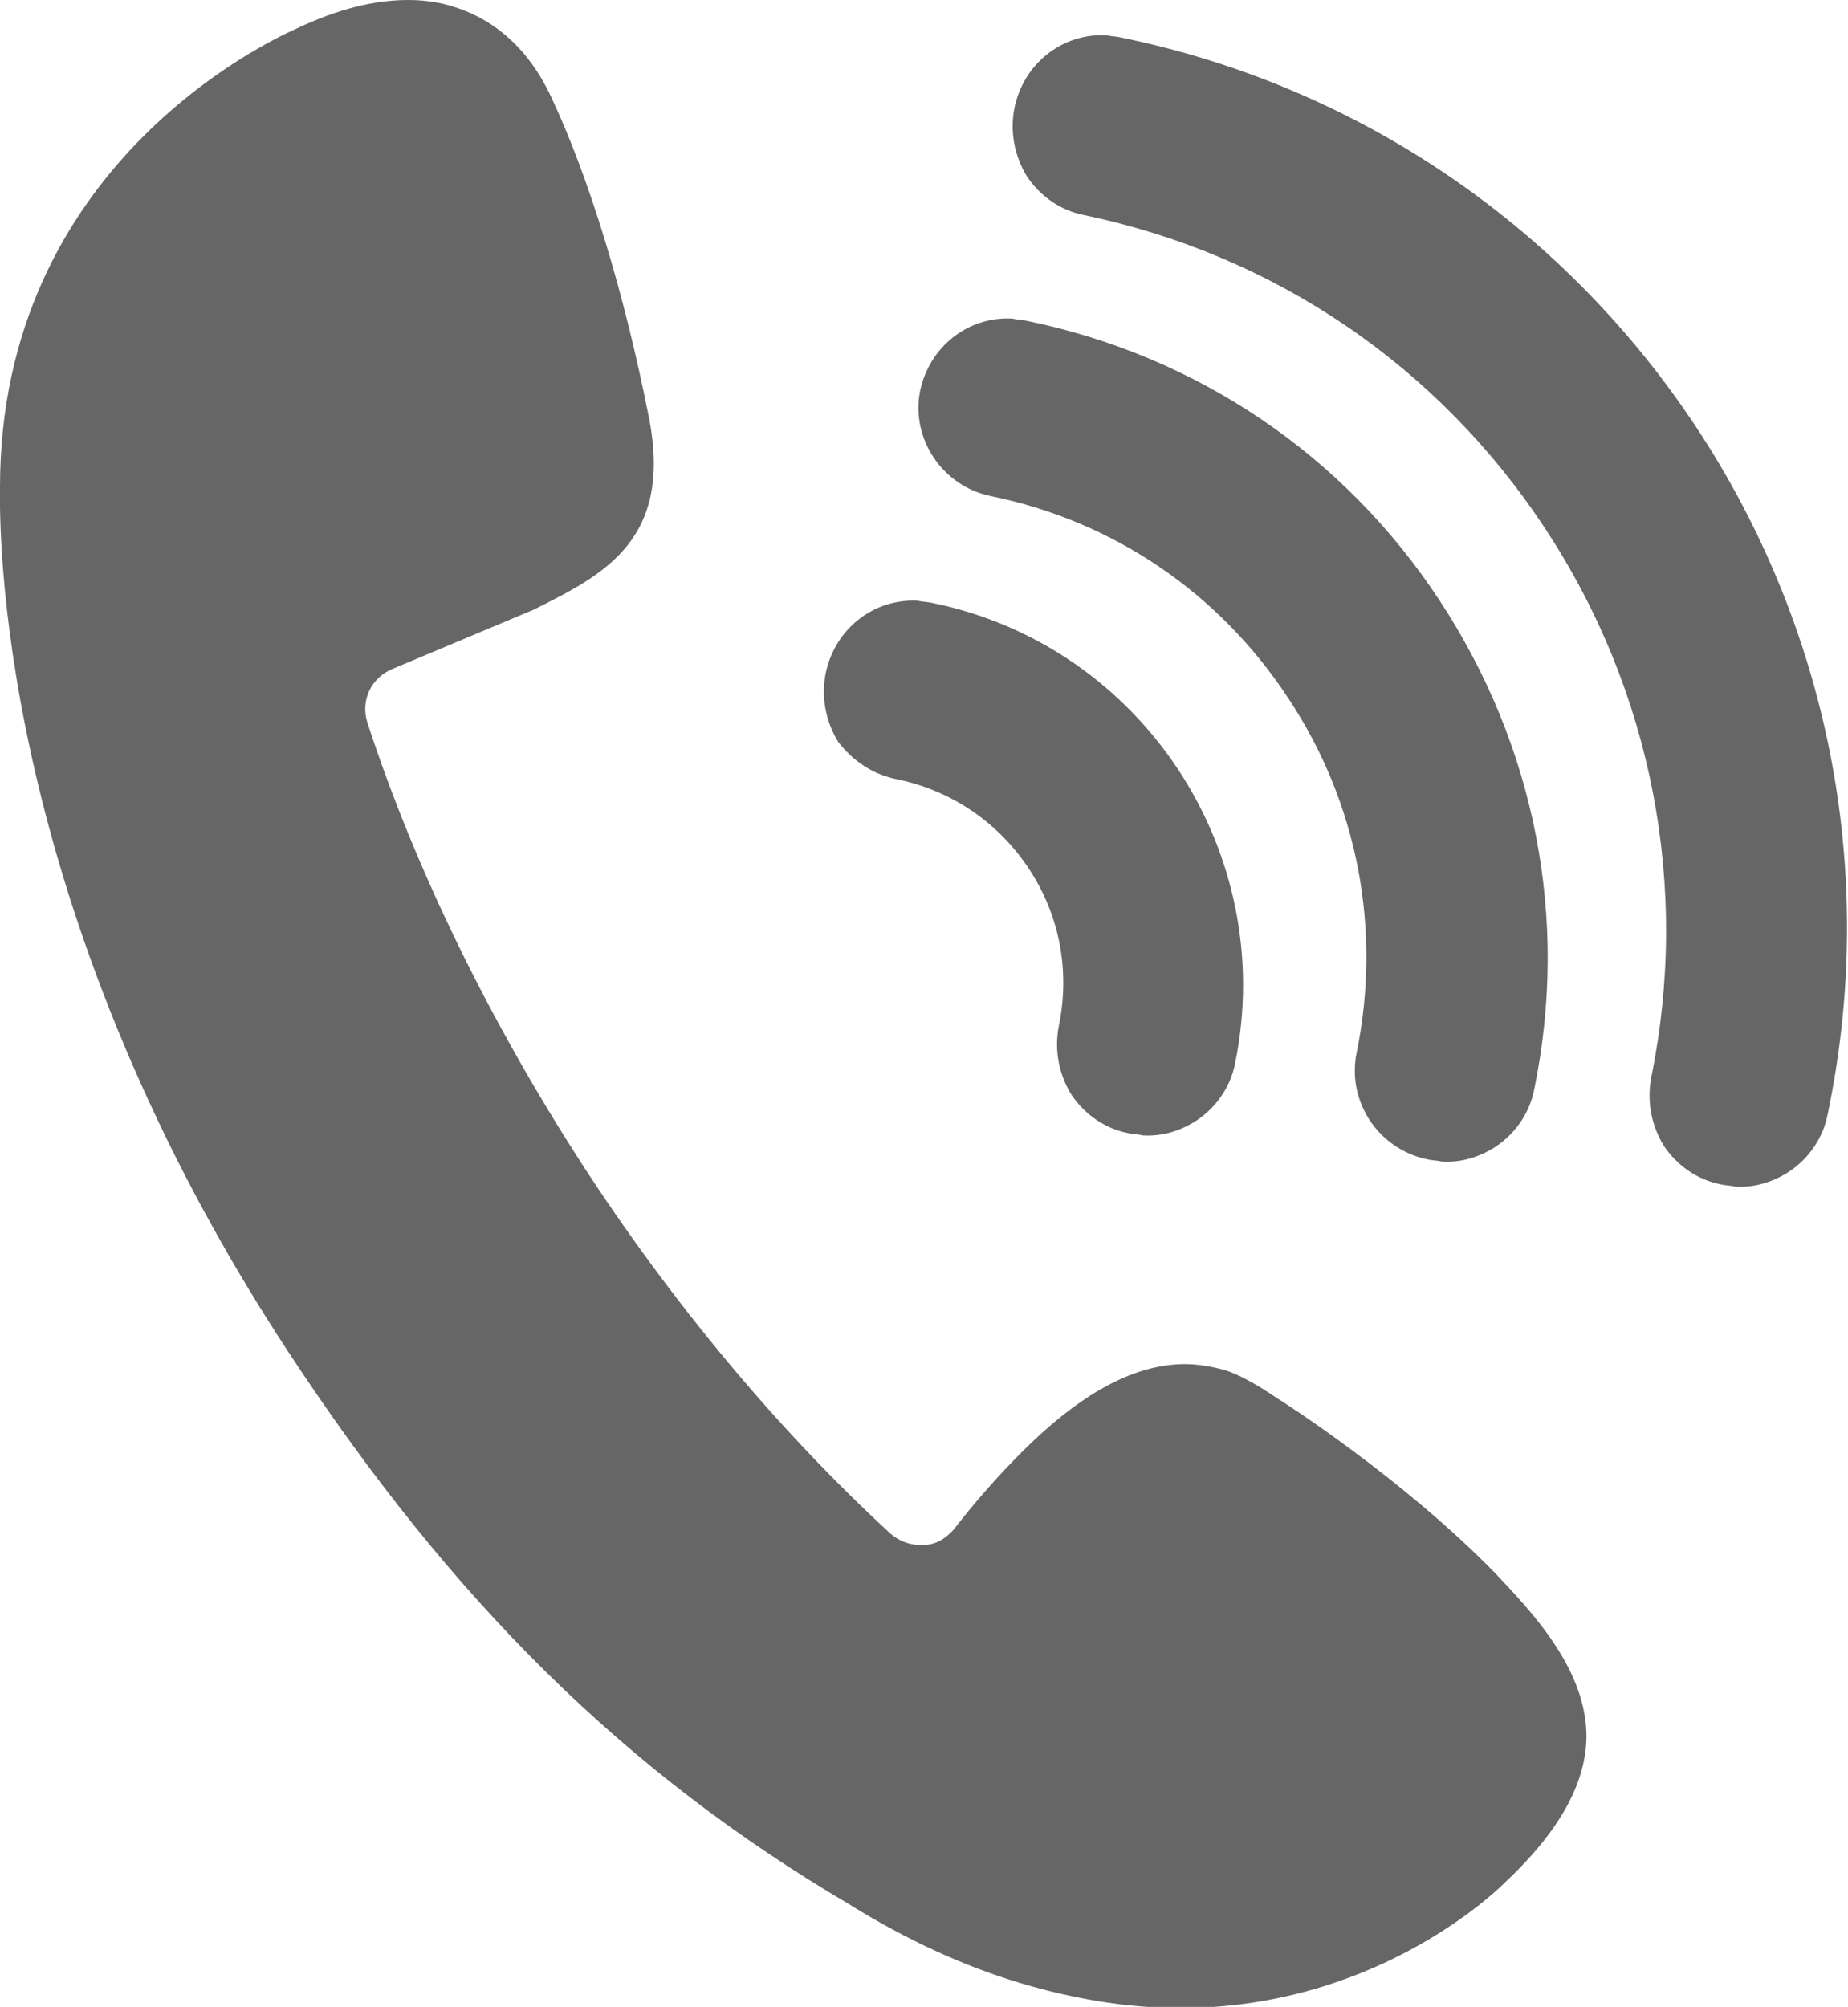
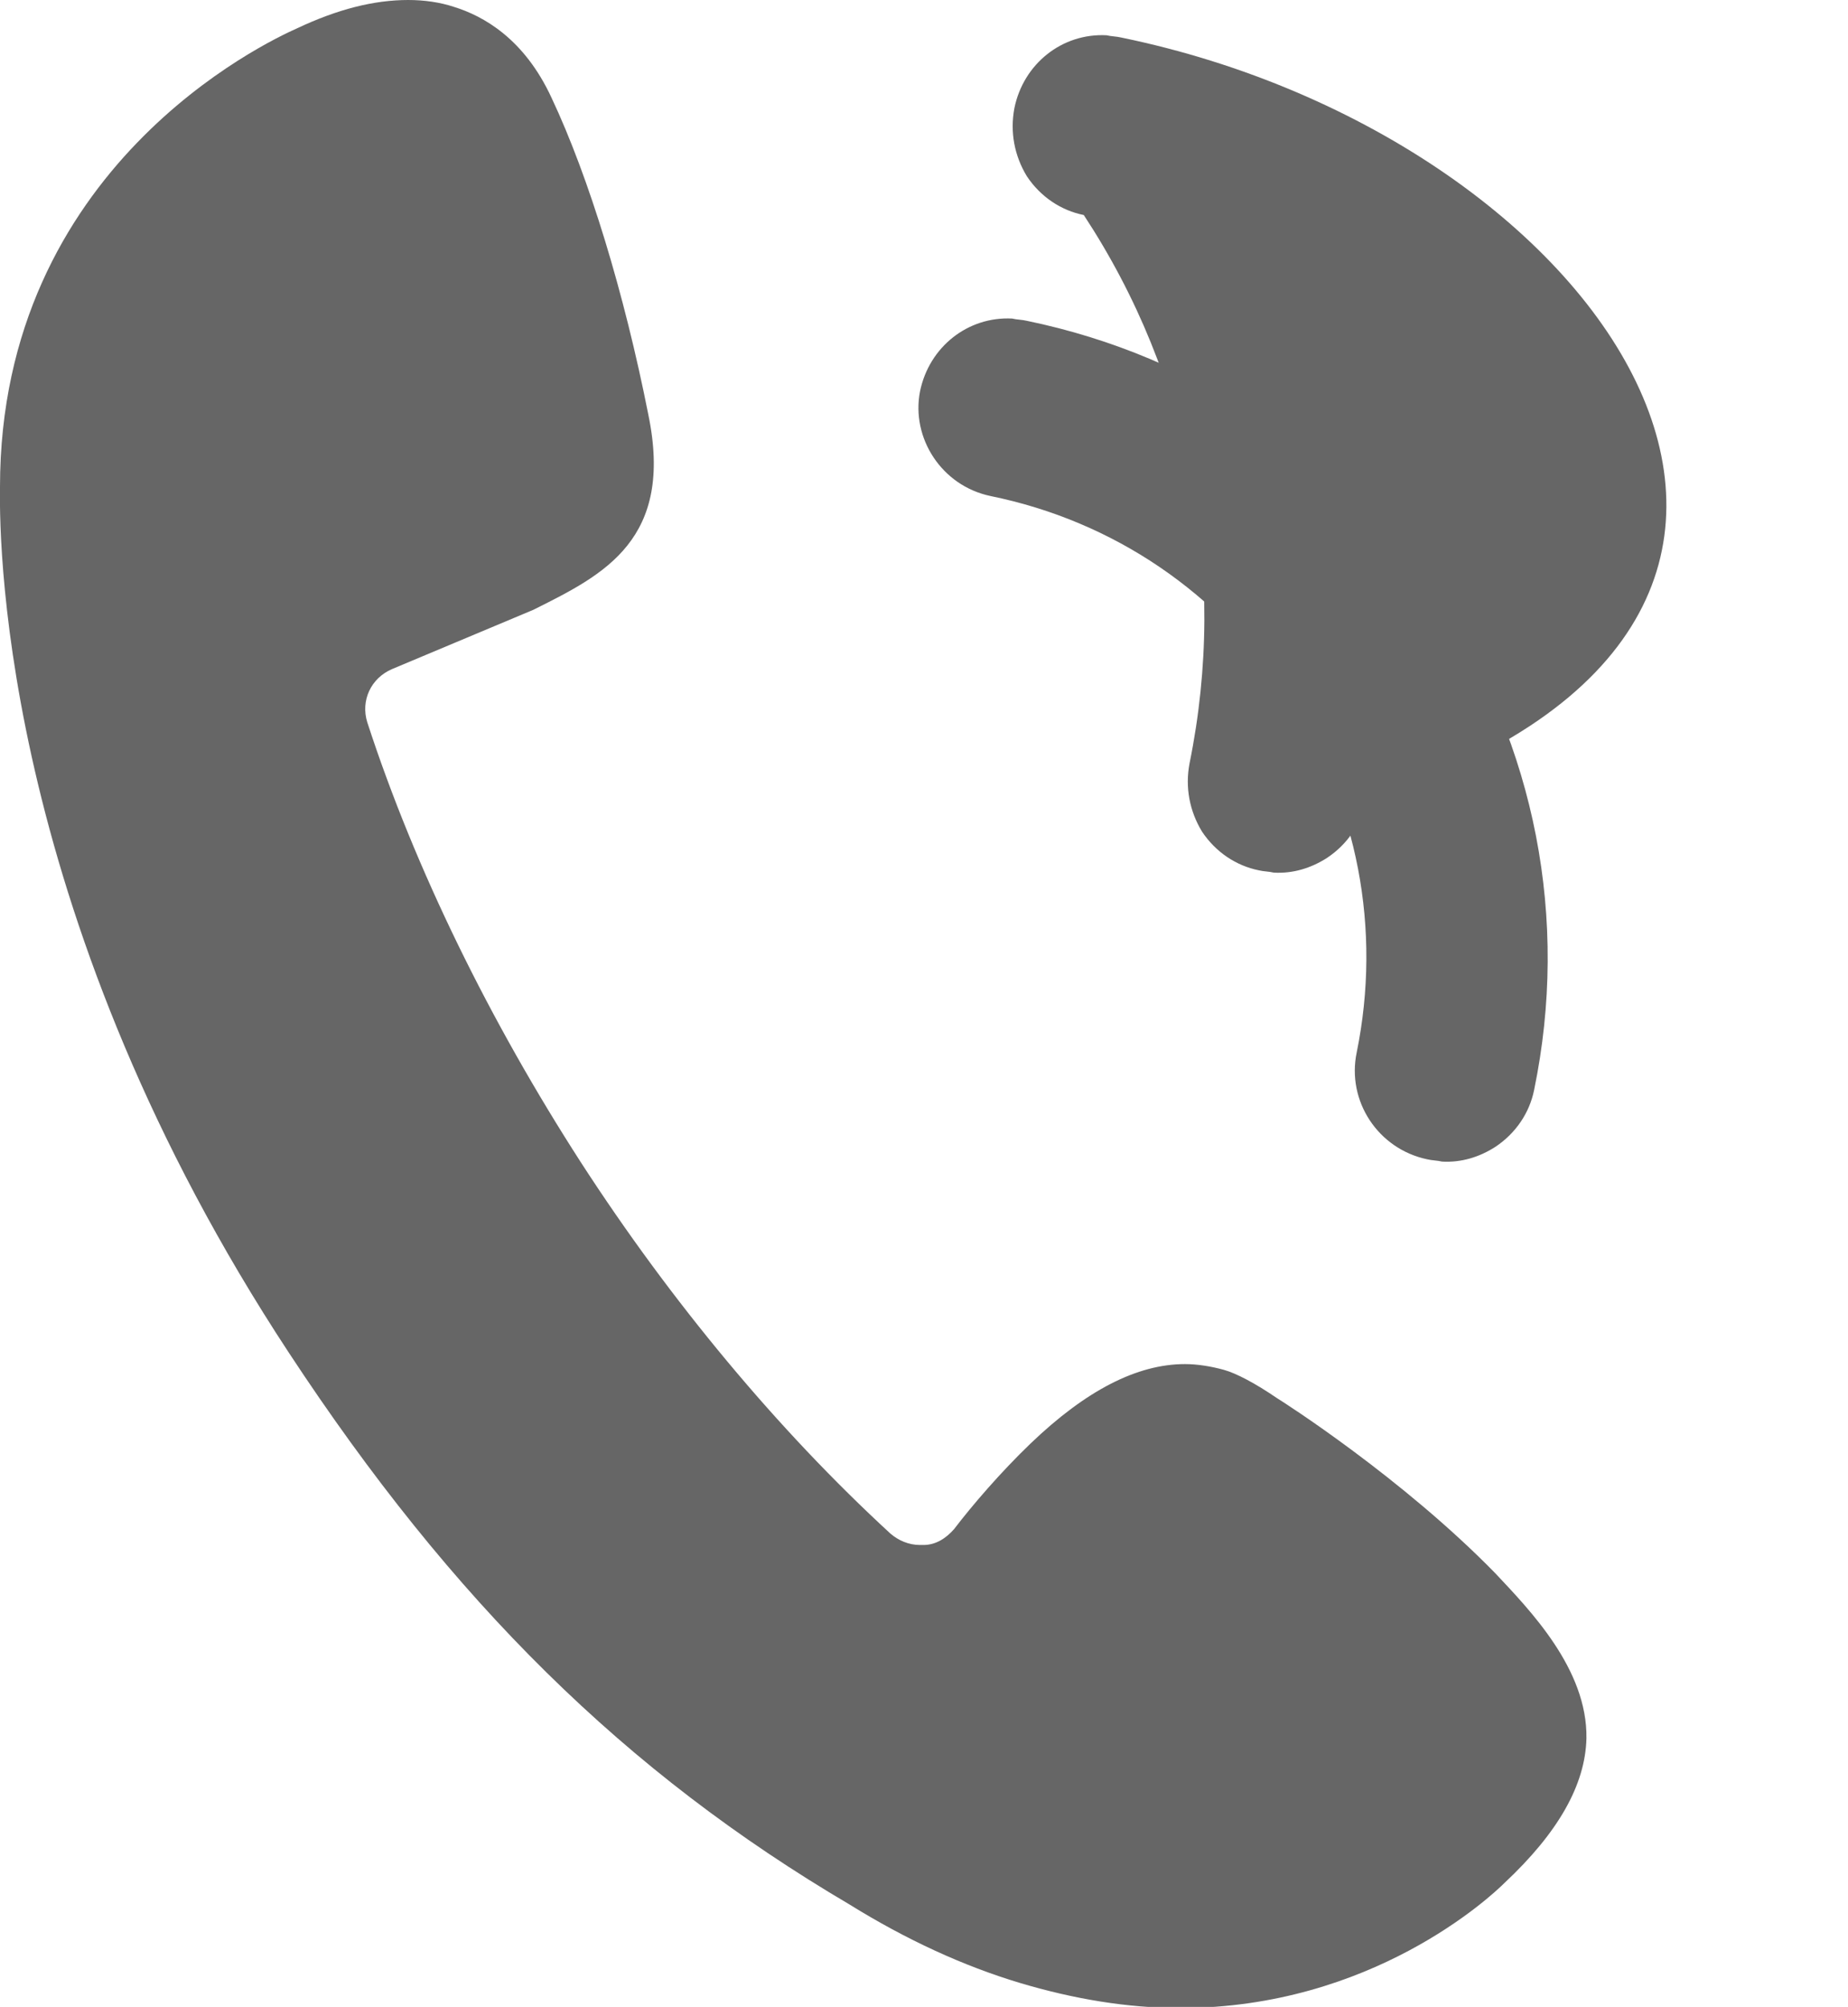
<svg xmlns="http://www.w3.org/2000/svg" version="1.1" id="图层_1" x="0px" y="0px" viewBox="0 0 162.5 176.4" style="enable-background:new 0 0 162.5 176.4;" xml:space="preserve">
  <style type="text/css">
	.st0{fill:#666666;}
</style>
-   <path class="st0" d="M78.9,68.5c4.8,1,8.9,3.8,11.6,7.9c2.7,4.1,3.6,9,2.6,13.8c-0.4,2.1,0,4.2,1.1,6c1.2,1.8,3,3,5,3.4  c0.4,0.1,0.9,0.1,1.3,0.2c1.7,0.1,3.3-0.4,4.7-1.3c1.8-1.2,3-3,3.4-5c3.8-18.5-8.1-36.7-26.6-40.5c-0.4-0.1-0.9-0.1-1.3-0.2  c-3.9-0.2-7.3,2.5-8.1,6.4c-0.4,2.1,0,4.2,1.1,6C75,66.9,76.8,68.1,78.9,68.5L78.9,68.5z" />
  <path class="st0" d="M87.1,43.6c10.8,2.2,20.1,8.5,26.2,17.8c6.1,9.2,8.2,20.3,6,31.1c-0.9,4.3,1.9,8.5,6.2,9.4  c0.4,0.1,0.9,0.1,1.3,0.2c1.7,0.1,3.3-0.4,4.7-1.3c1.8-1.2,3-3,3.4-5c3.1-15,0.1-30.2-8.3-43c-8.4-12.8-21.3-21.5-36.3-24.6  c-0.4-0.1-0.9-0.1-1.3-0.2c-3.9-0.2-7.3,2.5-8.1,6.4C80.1,38.5,82.8,42.7,87.1,43.6L87.1,43.6z M112.3,122.9  c-1.9-1.3-3.6-2.2-4.7-2.5c-1.1-0.3-2.3-0.5-3.4-0.5c-4.2,0-8.7,2.3-13.6,7c-2.6,2.5-5.1,5.4-6.7,7.5c-0.7,0.8-1.6,1.4-2.7,1.4  l-0.3,0c-1,0-1.9-0.4-2.6-1c-9.9-9.1-19.3-20.4-27.2-32.6c-8-12.4-14.6-25.8-18.8-38.7c-0.6-1.9,0.3-3.9,2.2-4.7  c1.9-0.8,12.4-5.2,12.4-5.2l0.2-0.1c6-3,12.2-6.1,9.9-17.1c-2.1-10.6-5.2-20.8-8.5-27.8c-2.4-5.2-6-7.2-8.6-8  c-1.2-0.4-2.6-0.6-4-0.6c-3,0-6.2,0.8-9.8,2.5C23.4,3.7,0,14.7,0,42.8c-0.1,6.1,0.6,38.4,25.4,76.1c14.4,21.9,29.6,36.9,49.3,48.5  c5,3.1,10,5.4,15,6.9c4.7,1.4,9.4,2.2,14.1,2.2c16.8,0,27.3-9.8,28.5-11c4.7-4.4,7.1-8.6,7.2-12.7c0.1-6.1-5-11.3-8-14.5  C123.3,129.9,112.8,123.2,112.3,122.9L112.3,122.9z" />
-   <path class="st0" d="M98.6,3.3c-0.4-0.1-0.9-0.1-1.3-0.2c-3.9-0.2-7.3,2.5-8.1,6.4c-0.4,2.1,0,4.2,1.1,6c1.2,1.8,3,3,5,3.4  c16.8,3.5,31.2,13.3,40.6,27.6c9.4,14.3,12.7,31.5,9.3,48.2c-0.4,2.1,0,4.2,1.1,6c1.2,1.8,3,3,5,3.4c0.4,0.1,0.9,0.1,1.3,0.2  c1.7,0.1,3.3-0.4,4.7-1.3c1.8-1.2,3-3,3.4-5C169.8,54.6,141.8,12.2,98.6,3.3z" />
+   <path class="st0" d="M98.6,3.3c-0.4-0.1-0.9-0.1-1.3-0.2c-3.9-0.2-7.3,2.5-8.1,6.4c-0.4,2.1,0,4.2,1.1,6c1.2,1.8,3,3,5,3.4  c9.4,14.3,12.7,31.5,9.3,48.2c-0.4,2.1,0,4.2,1.1,6c1.2,1.8,3,3,5,3.4c0.4,0.1,0.9,0.1,1.3,0.2  c1.7,0.1,3.3-0.4,4.7-1.3c1.8-1.2,3-3,3.4-5C169.8,54.6,141.8,12.2,98.6,3.3z" />
</svg>